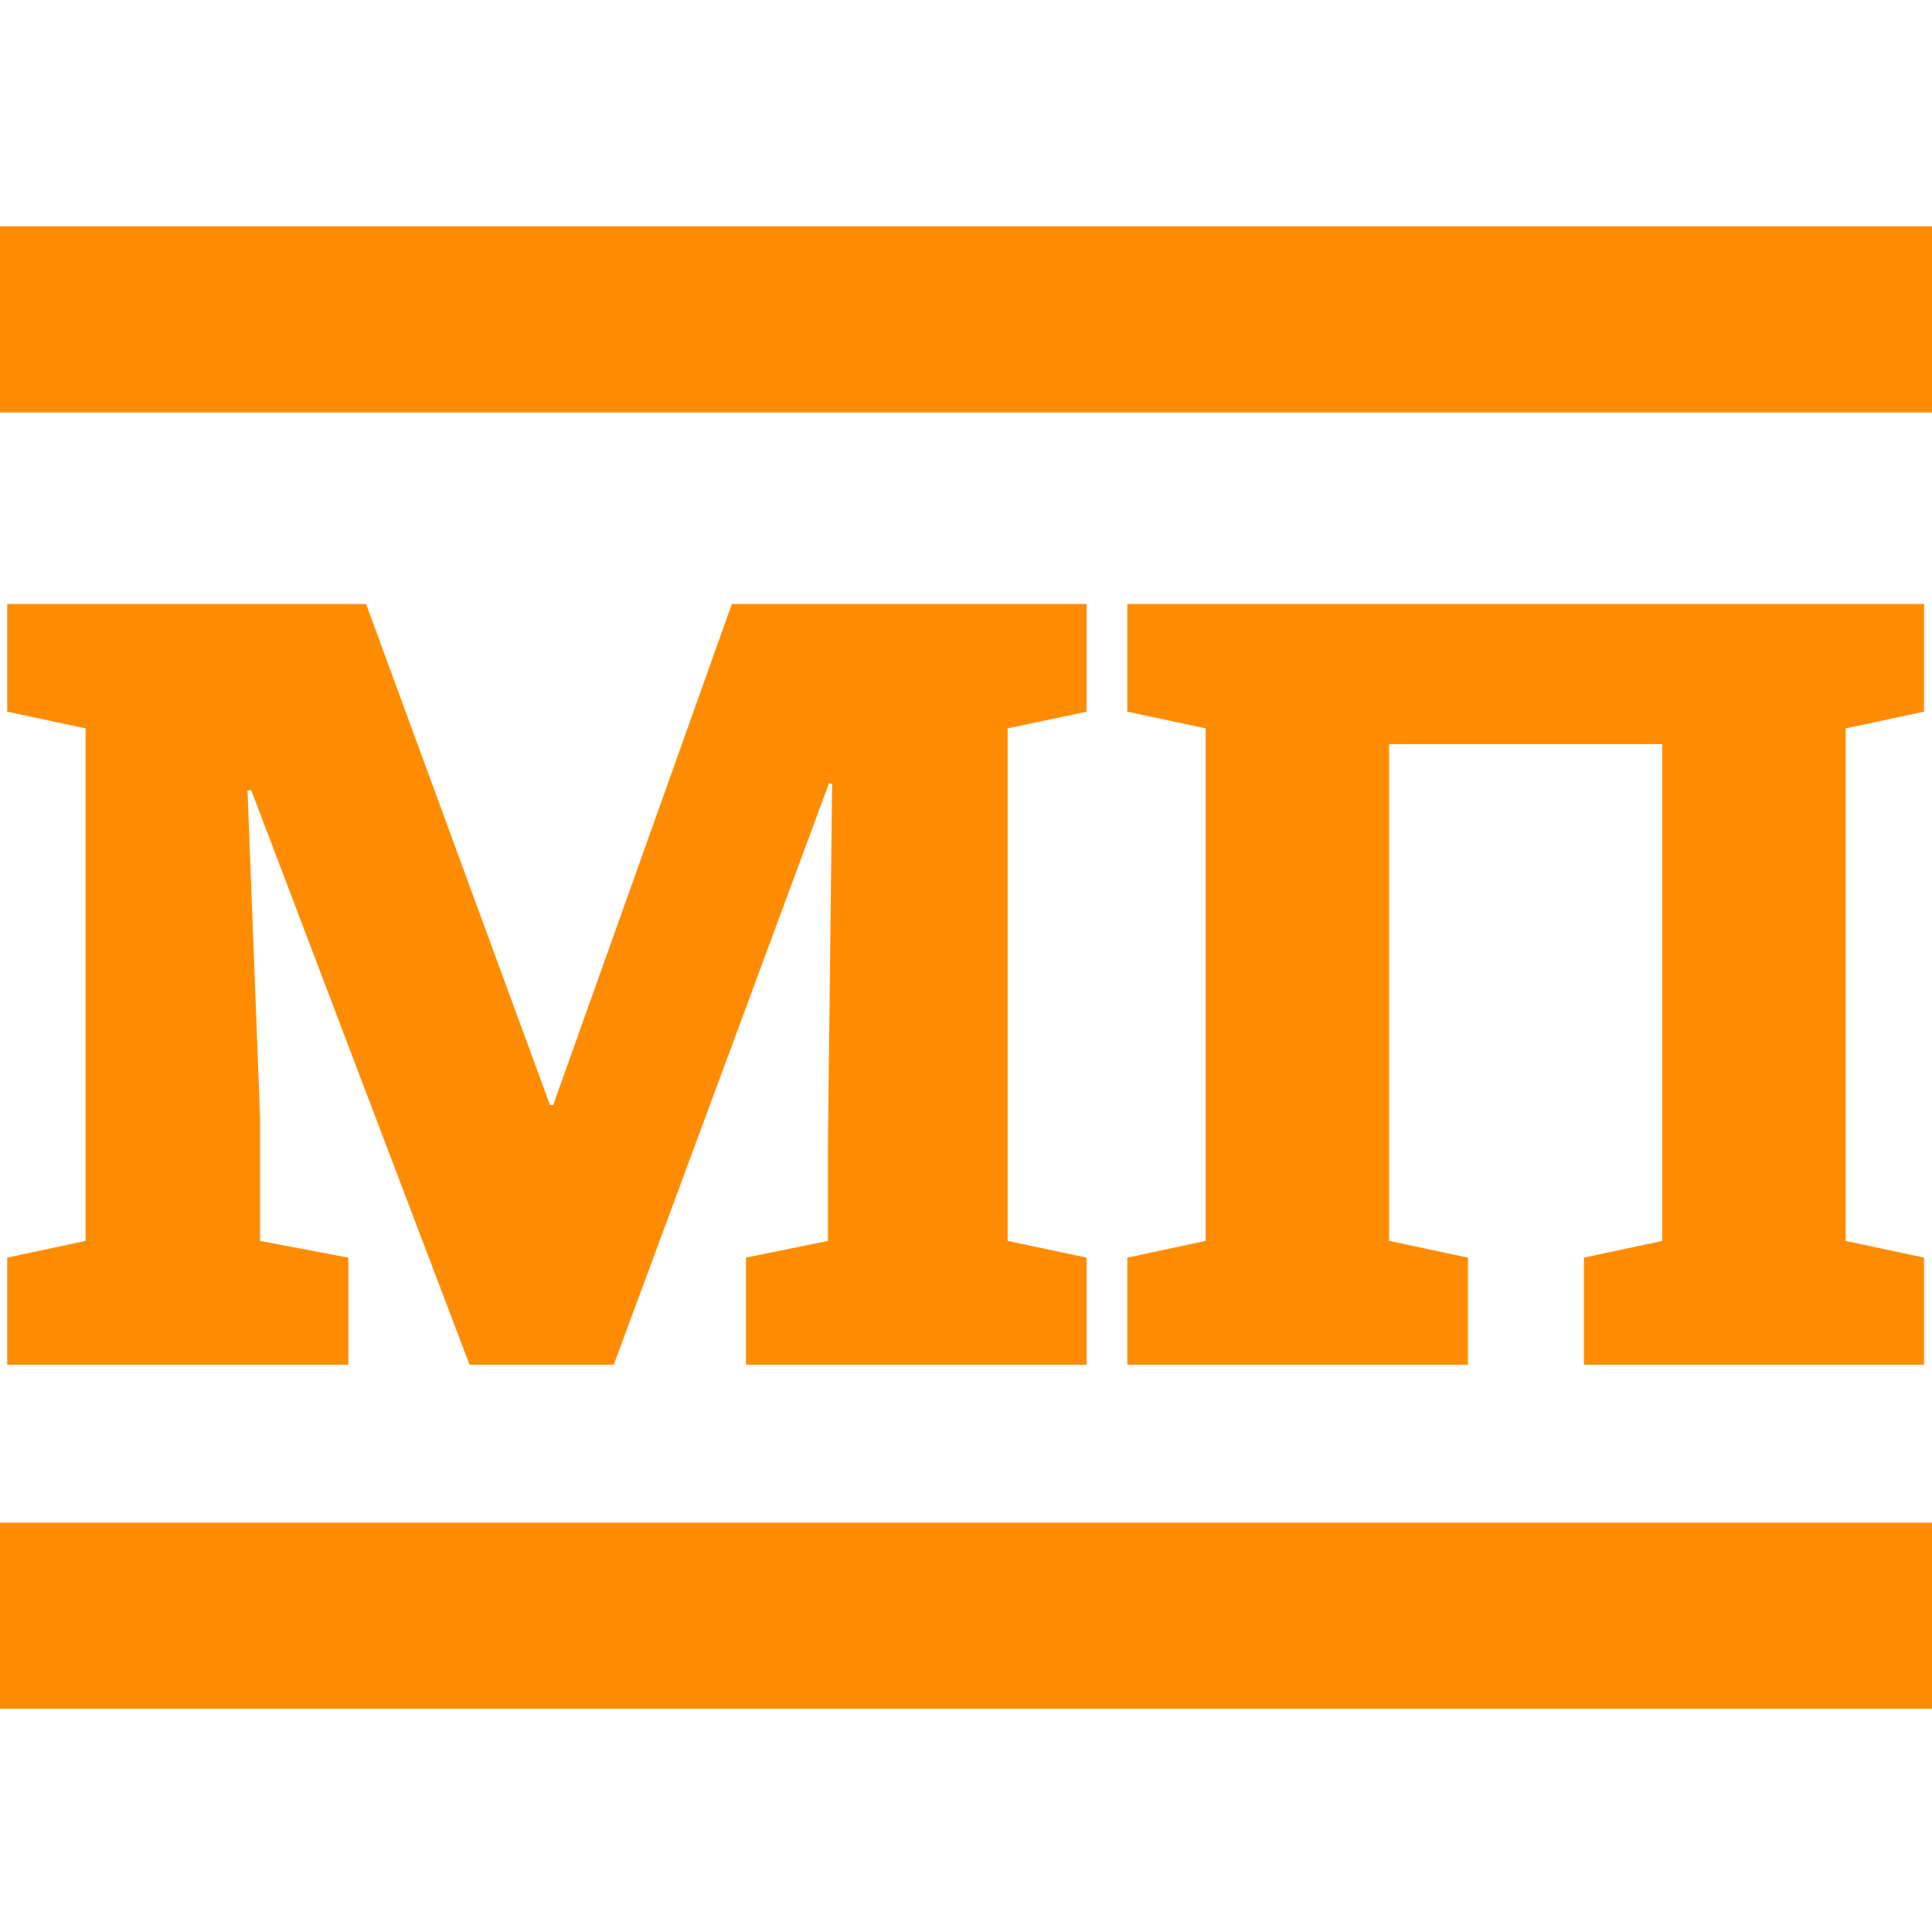
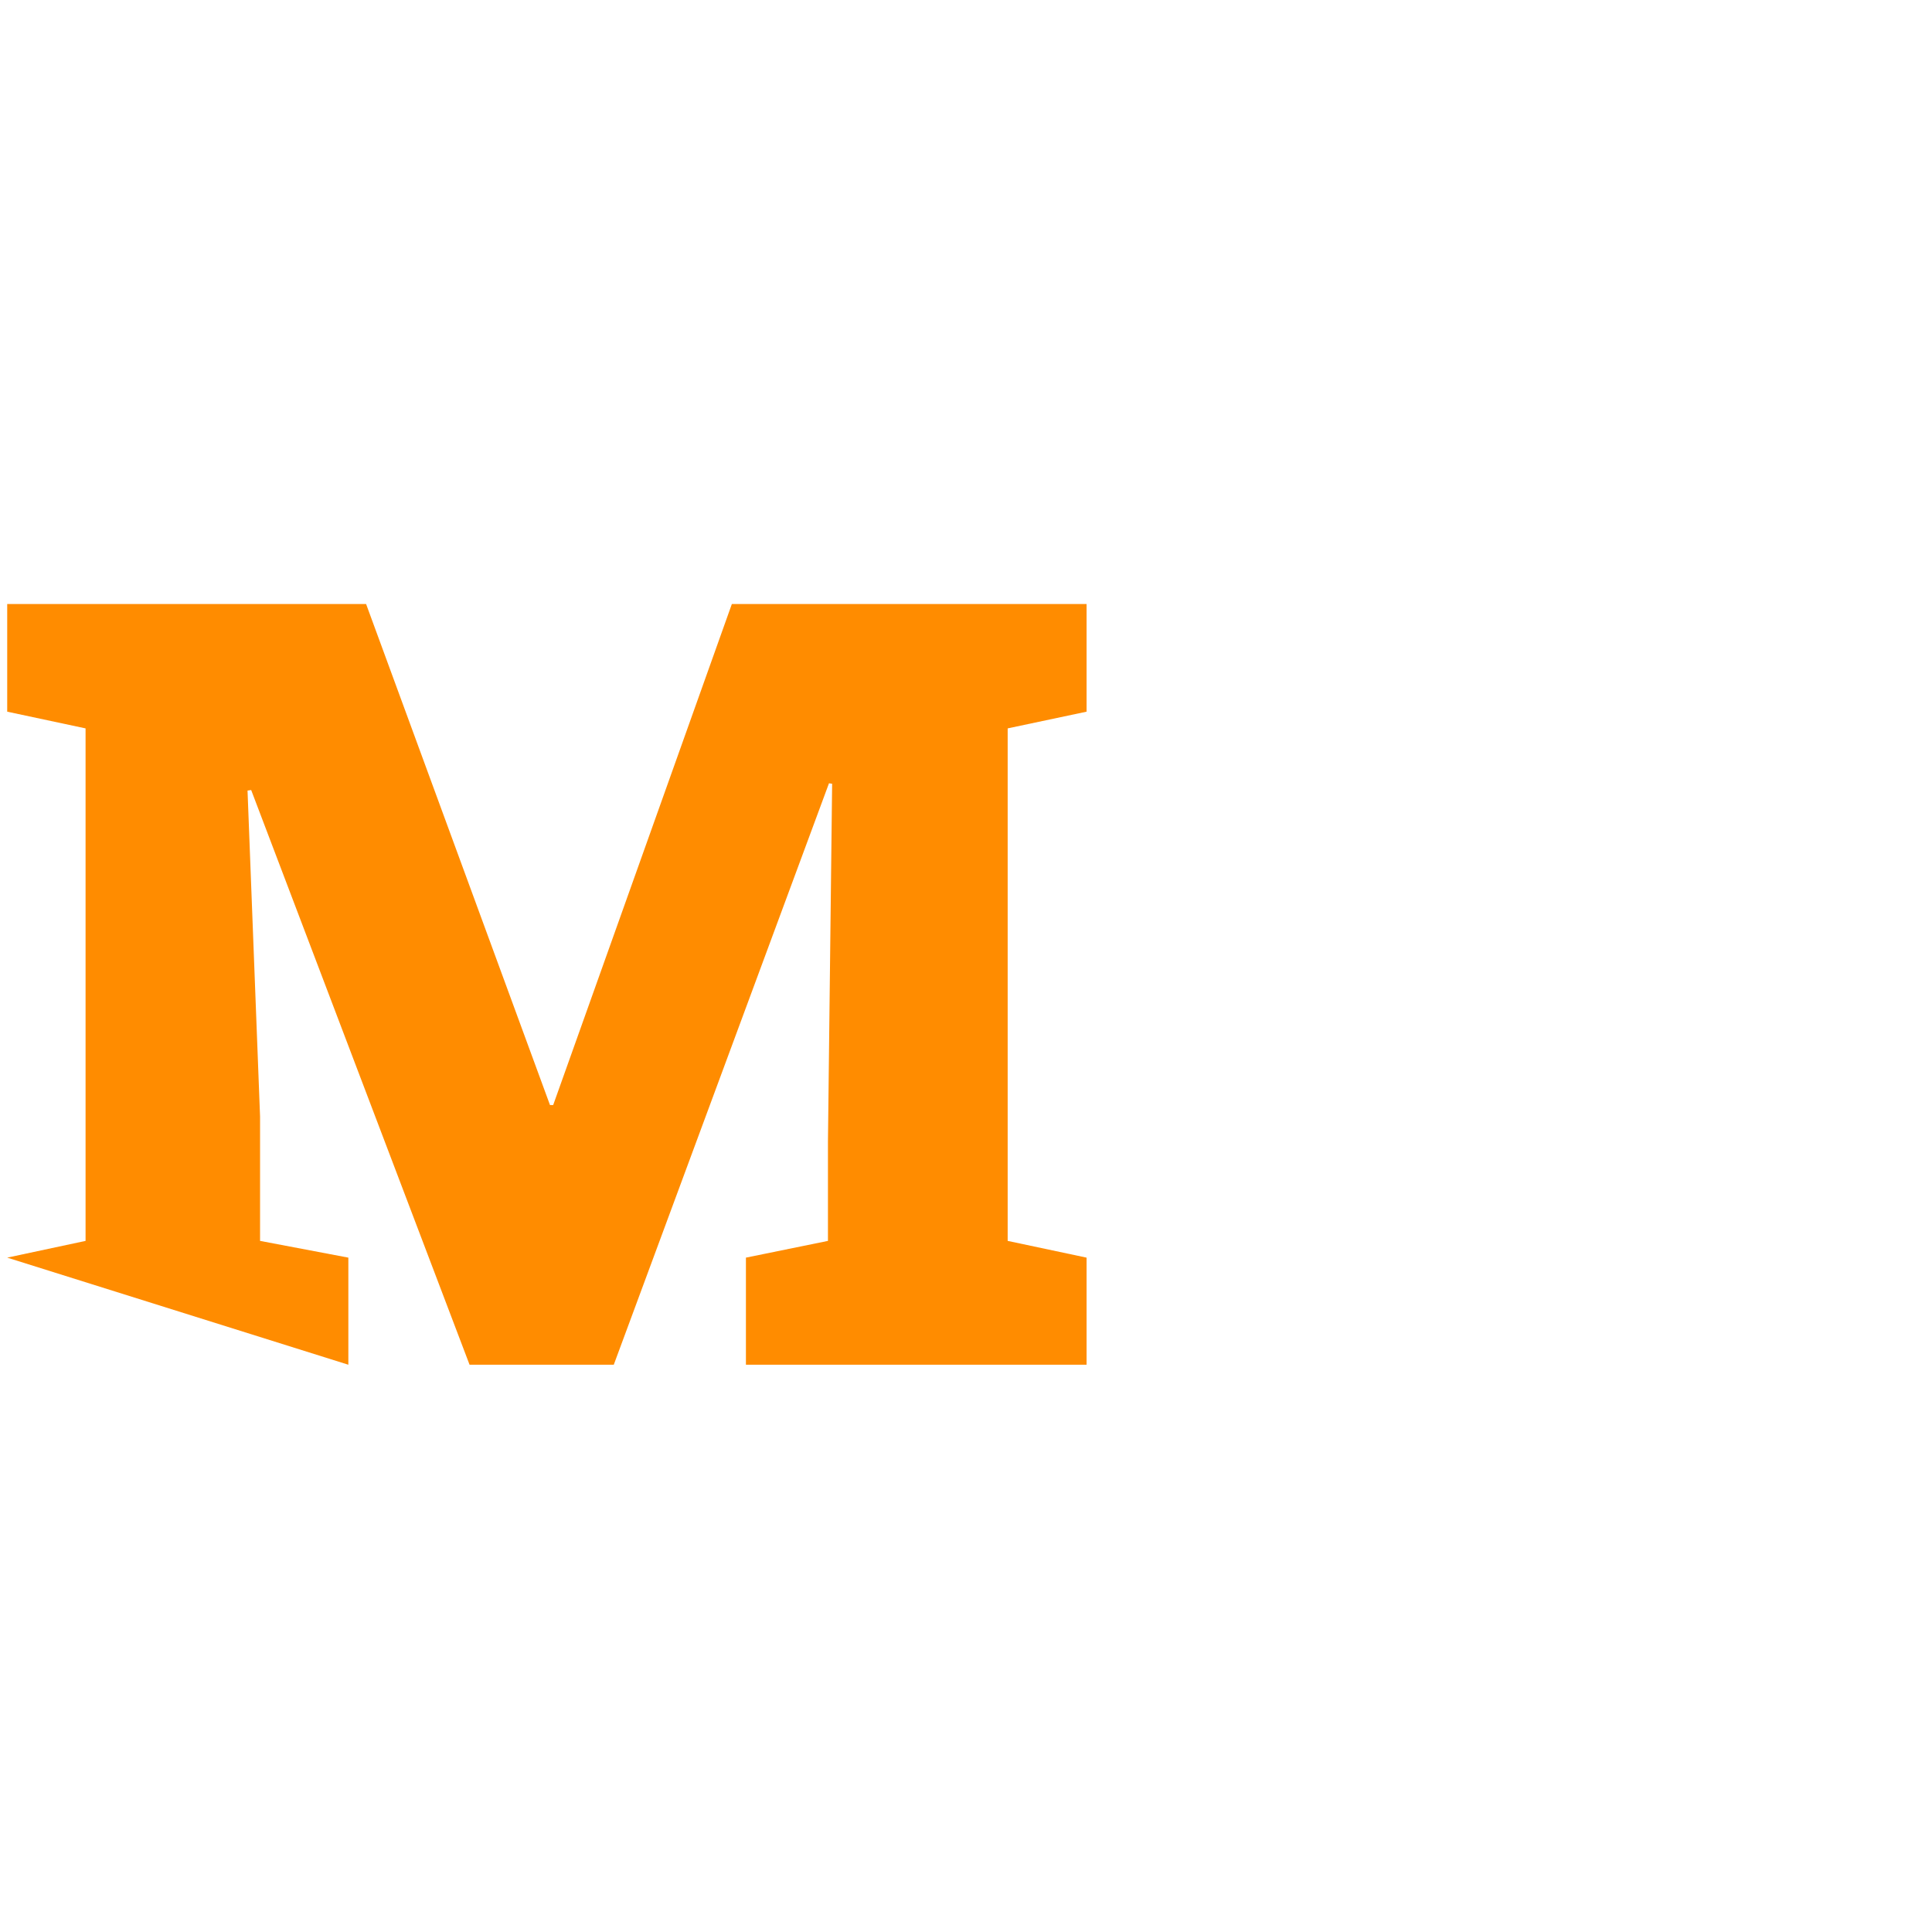
<svg xmlns="http://www.w3.org/2000/svg" version="1.1" width="500" height="500" viewBox="0 0 500 500" xml:space="preserve">
  <desc>Created with Fabric.js 3.6.3</desc>
  <defs> </defs>
  <g transform="matrix(0.819 0 0 0.819 250 250)">
    <g style="">
      <g transform="matrix(0.98 0 0 0.98 0.49 0.49)">
-         <path style="stroke: none; stroke-width: 1; stroke-dasharray: none; stroke-linecap: butt; stroke-dashoffset: 0; stroke-linejoin: miter; stroke-miterlimit: 4; fill: rgb(255,140,0); fill-rule: evenodd; opacity: 1;" transform=" translate(-423, -423)" d="M 17 184 l 812 0 l 0 478 l -812 0 l 0 -478 z m 60 60 l 692 0 l 0 358 l -692 0 l 0 -358 z" stroke-linecap="round" />
-       </g>
+         </g>
      <g transform="matrix(1 0 0 1 0.128 19.785)" style="">
-         <path fill="#FF8C00" opacity="1" d="M-195.30 106.21L-303.10 106.21L-303.10 72.37L-278.34 67.08L-278.34-94.87L-303.10-100.15L-303.10-134.16L-278.34-134.16L-189.69-134.16L-131.58 24.16L-130.58 24.16L-74.12-134.16L37.97-134.16L37.97-100.15L13.04-94.87L13.04 67.08L37.97 72.37L37.97 106.21L-69.67 106.21L-69.67 72.37L-43.75 67.08L-43.75 35.72L-42.43-77.37L-43.42-77.53L-111.43 106.21L-157.00 106.21L-226.01-75.39L-227.16-75.22L-223.20 27.79L-223.20 67.08L-195.30 72.37L-195.30 106.21Z" />
-         <path fill="#FF8C00" opacity="1" d="M158.48 106.21L50.85 106.21L50.85 72.37L75.61 67.08L75.61-94.87L50.85-100.15L50.85-134.16L302.61-134.16L302.61-100.15L277.84-94.87L277.84 67.08L302.61 72.37L302.61 106.21L195.13 106.21L195.13 72.37L219.90 67.08L219.90-89.91L133.56-89.91L133.56 67.08L158.48 72.37L158.48 106.21Z" />
+         <path fill="#FF8C00" opacity="1" d="M-195.30 106.21L-303.10 72.37L-278.34 67.08L-278.34-94.87L-303.10-100.15L-303.10-134.16L-278.34-134.16L-189.69-134.16L-131.58 24.16L-130.58 24.16L-74.12-134.16L37.97-134.16L37.97-100.15L13.04-94.87L13.04 67.08L37.97 72.37L37.97 106.21L-69.67 106.21L-69.67 72.37L-43.75 67.08L-43.75 35.72L-42.43-77.37L-43.42-77.53L-111.43 106.21L-157.00 106.21L-226.01-75.39L-227.16-75.22L-223.20 27.79L-223.20 67.08L-195.30 72.37L-195.30 106.21Z" />
      </g>
    </g>
  </g>
</svg>